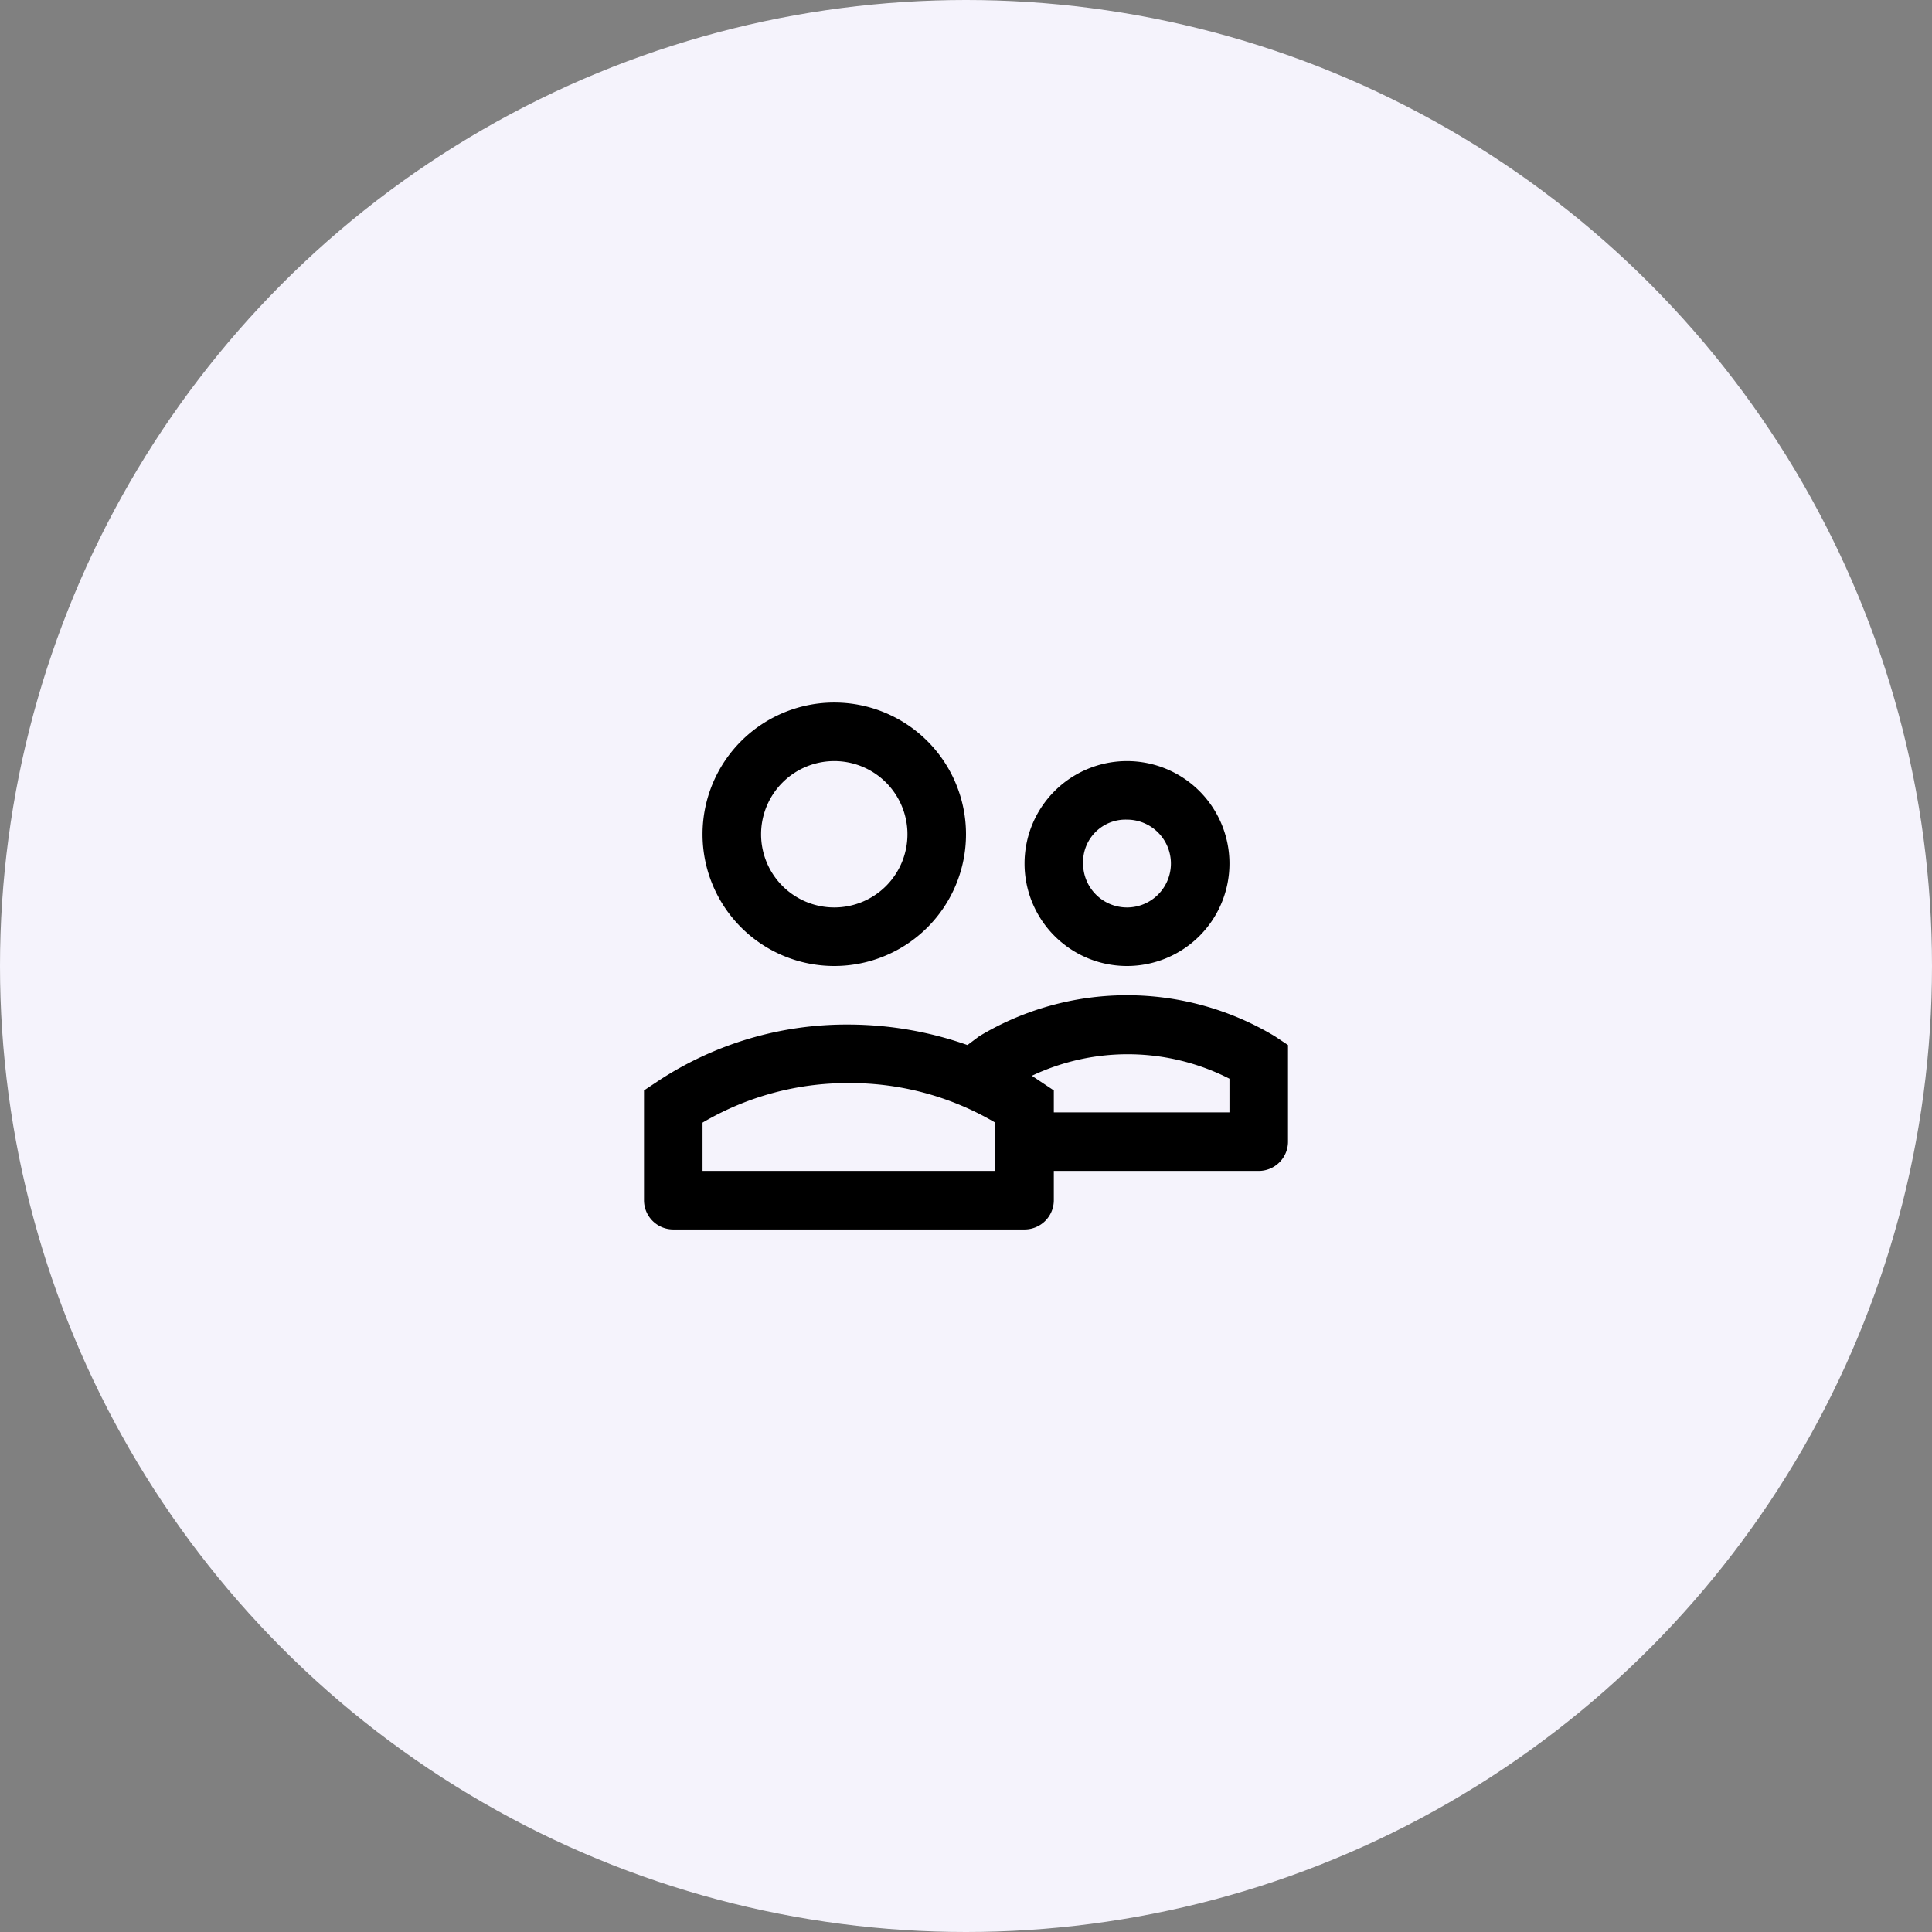
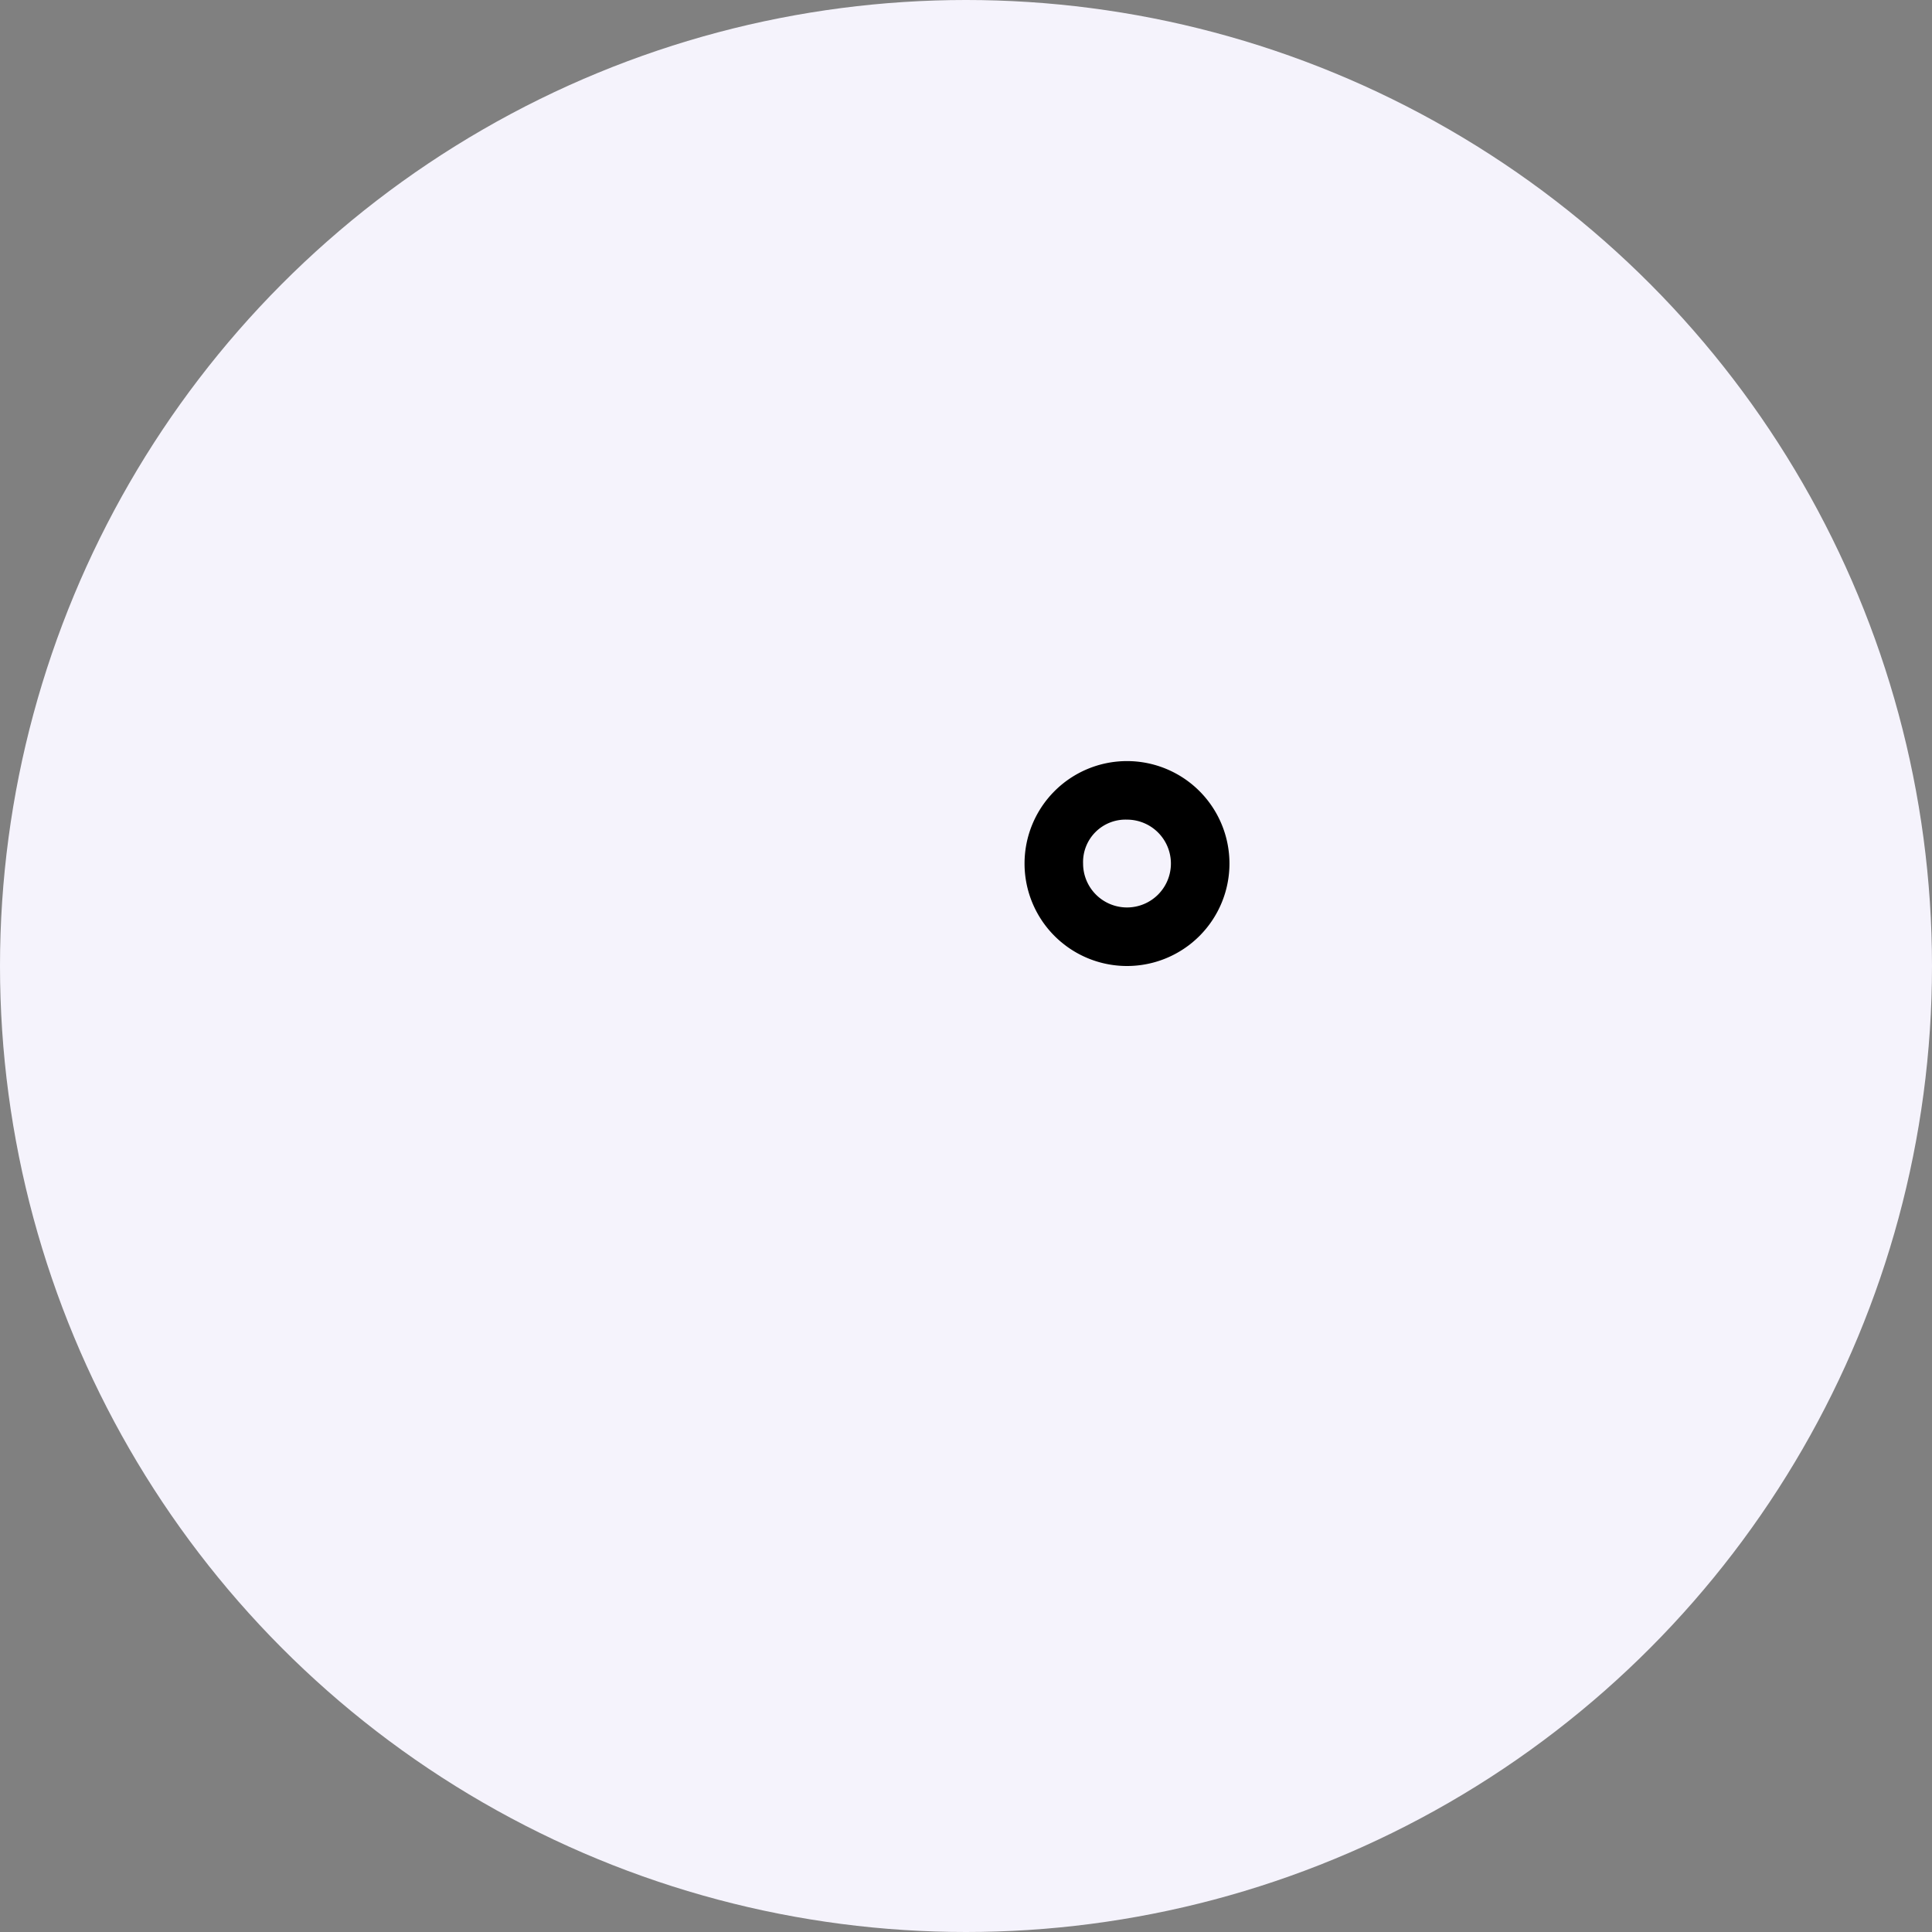
<svg xmlns="http://www.w3.org/2000/svg" id="Group_4027" data-name="Group 4027" width="132" height="132" viewBox="0 0 132 132">
  <rect x="0" y="0" width="132" height="132" fill="#808080" stroke="none" />
  <circle id="Ellipse_64" data-name="Ellipse 64" cx="66" cy="66" r="66" fill="#f5f3fc" />
  <g id="Layer_2" data-name="Layer 2" transform="translate(42 42)">
    <g id="invisible_box" data-name="invisible box">
-       <rect id="Rectangle_156" data-name="Rectangle 156" width="48" height="48" fill="none" />
-     </g>
+       </g>
    <g id="icons_Q2" data-name="icons Q2">
-       <path id="Path_369" data-name="Path 369" d="M15,24a9,9,0,1,0-9-9A9,9,0,0,0,15,24Zm0-14a5,5,0,1,1-5,5,5,5,0,0,1,5-5Z" />
      <path id="Path_370" data-name="Path 370" d="M35,24a7,7,0,1,0-7-7,7,7,0,0,0,7,7Zm0-10a3,3,0,1,1-3,3,2.9,2.9,0,0,1,3-3Z" />
-       <path id="Path_371" data-name="Path 371" d="M46,29.4l-.9-.6a19.6,19.6,0,0,0-20.2,0l-.8.6A24.6,24.6,0,0,0,16,28,23.4,23.4,0,0,0,2.9,31.9l-.9.6V40a2,2,0,0,0,2,2H28a2,2,0,0,0,2-2V38H44a2,2,0,0,0,2-2ZM26,38H6V34.7A19.5,19.5,0,0,1,16,32a19.5,19.5,0,0,1,10,2.7Zm16-4H30V32.5l-.9-.6-.6-.4a15.3,15.3,0,0,1,13.5.2Z" />
    </g>
  </g>
</svg>